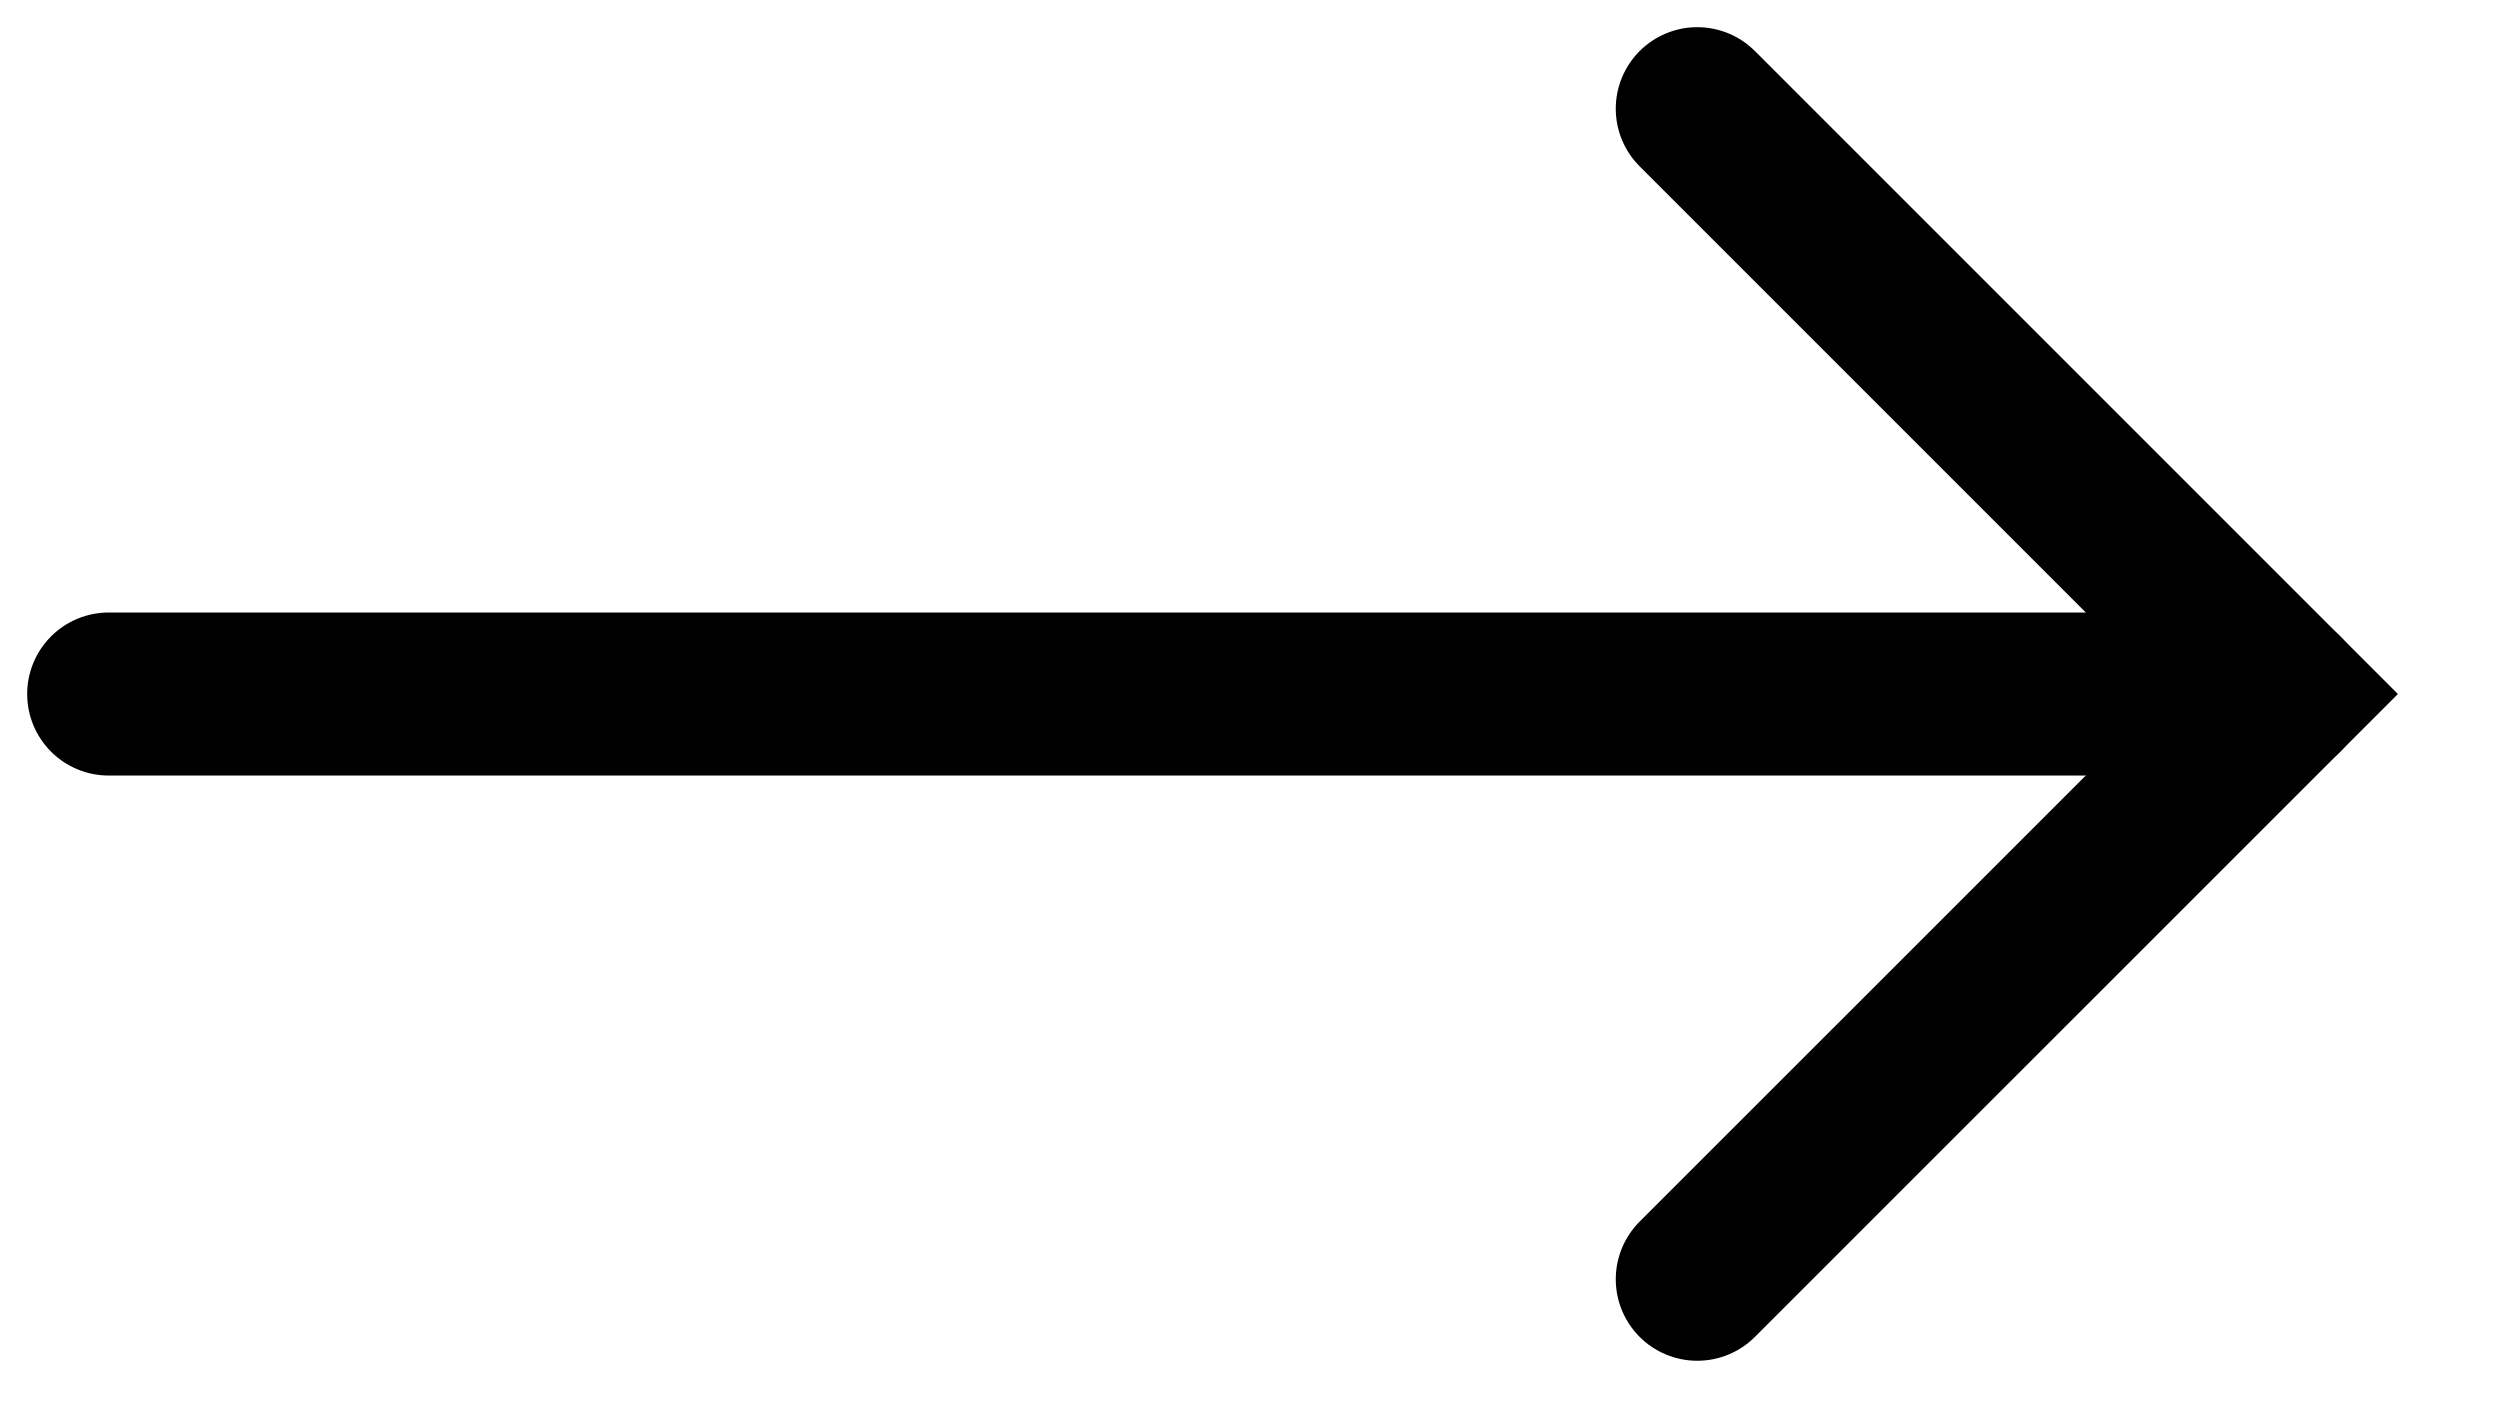
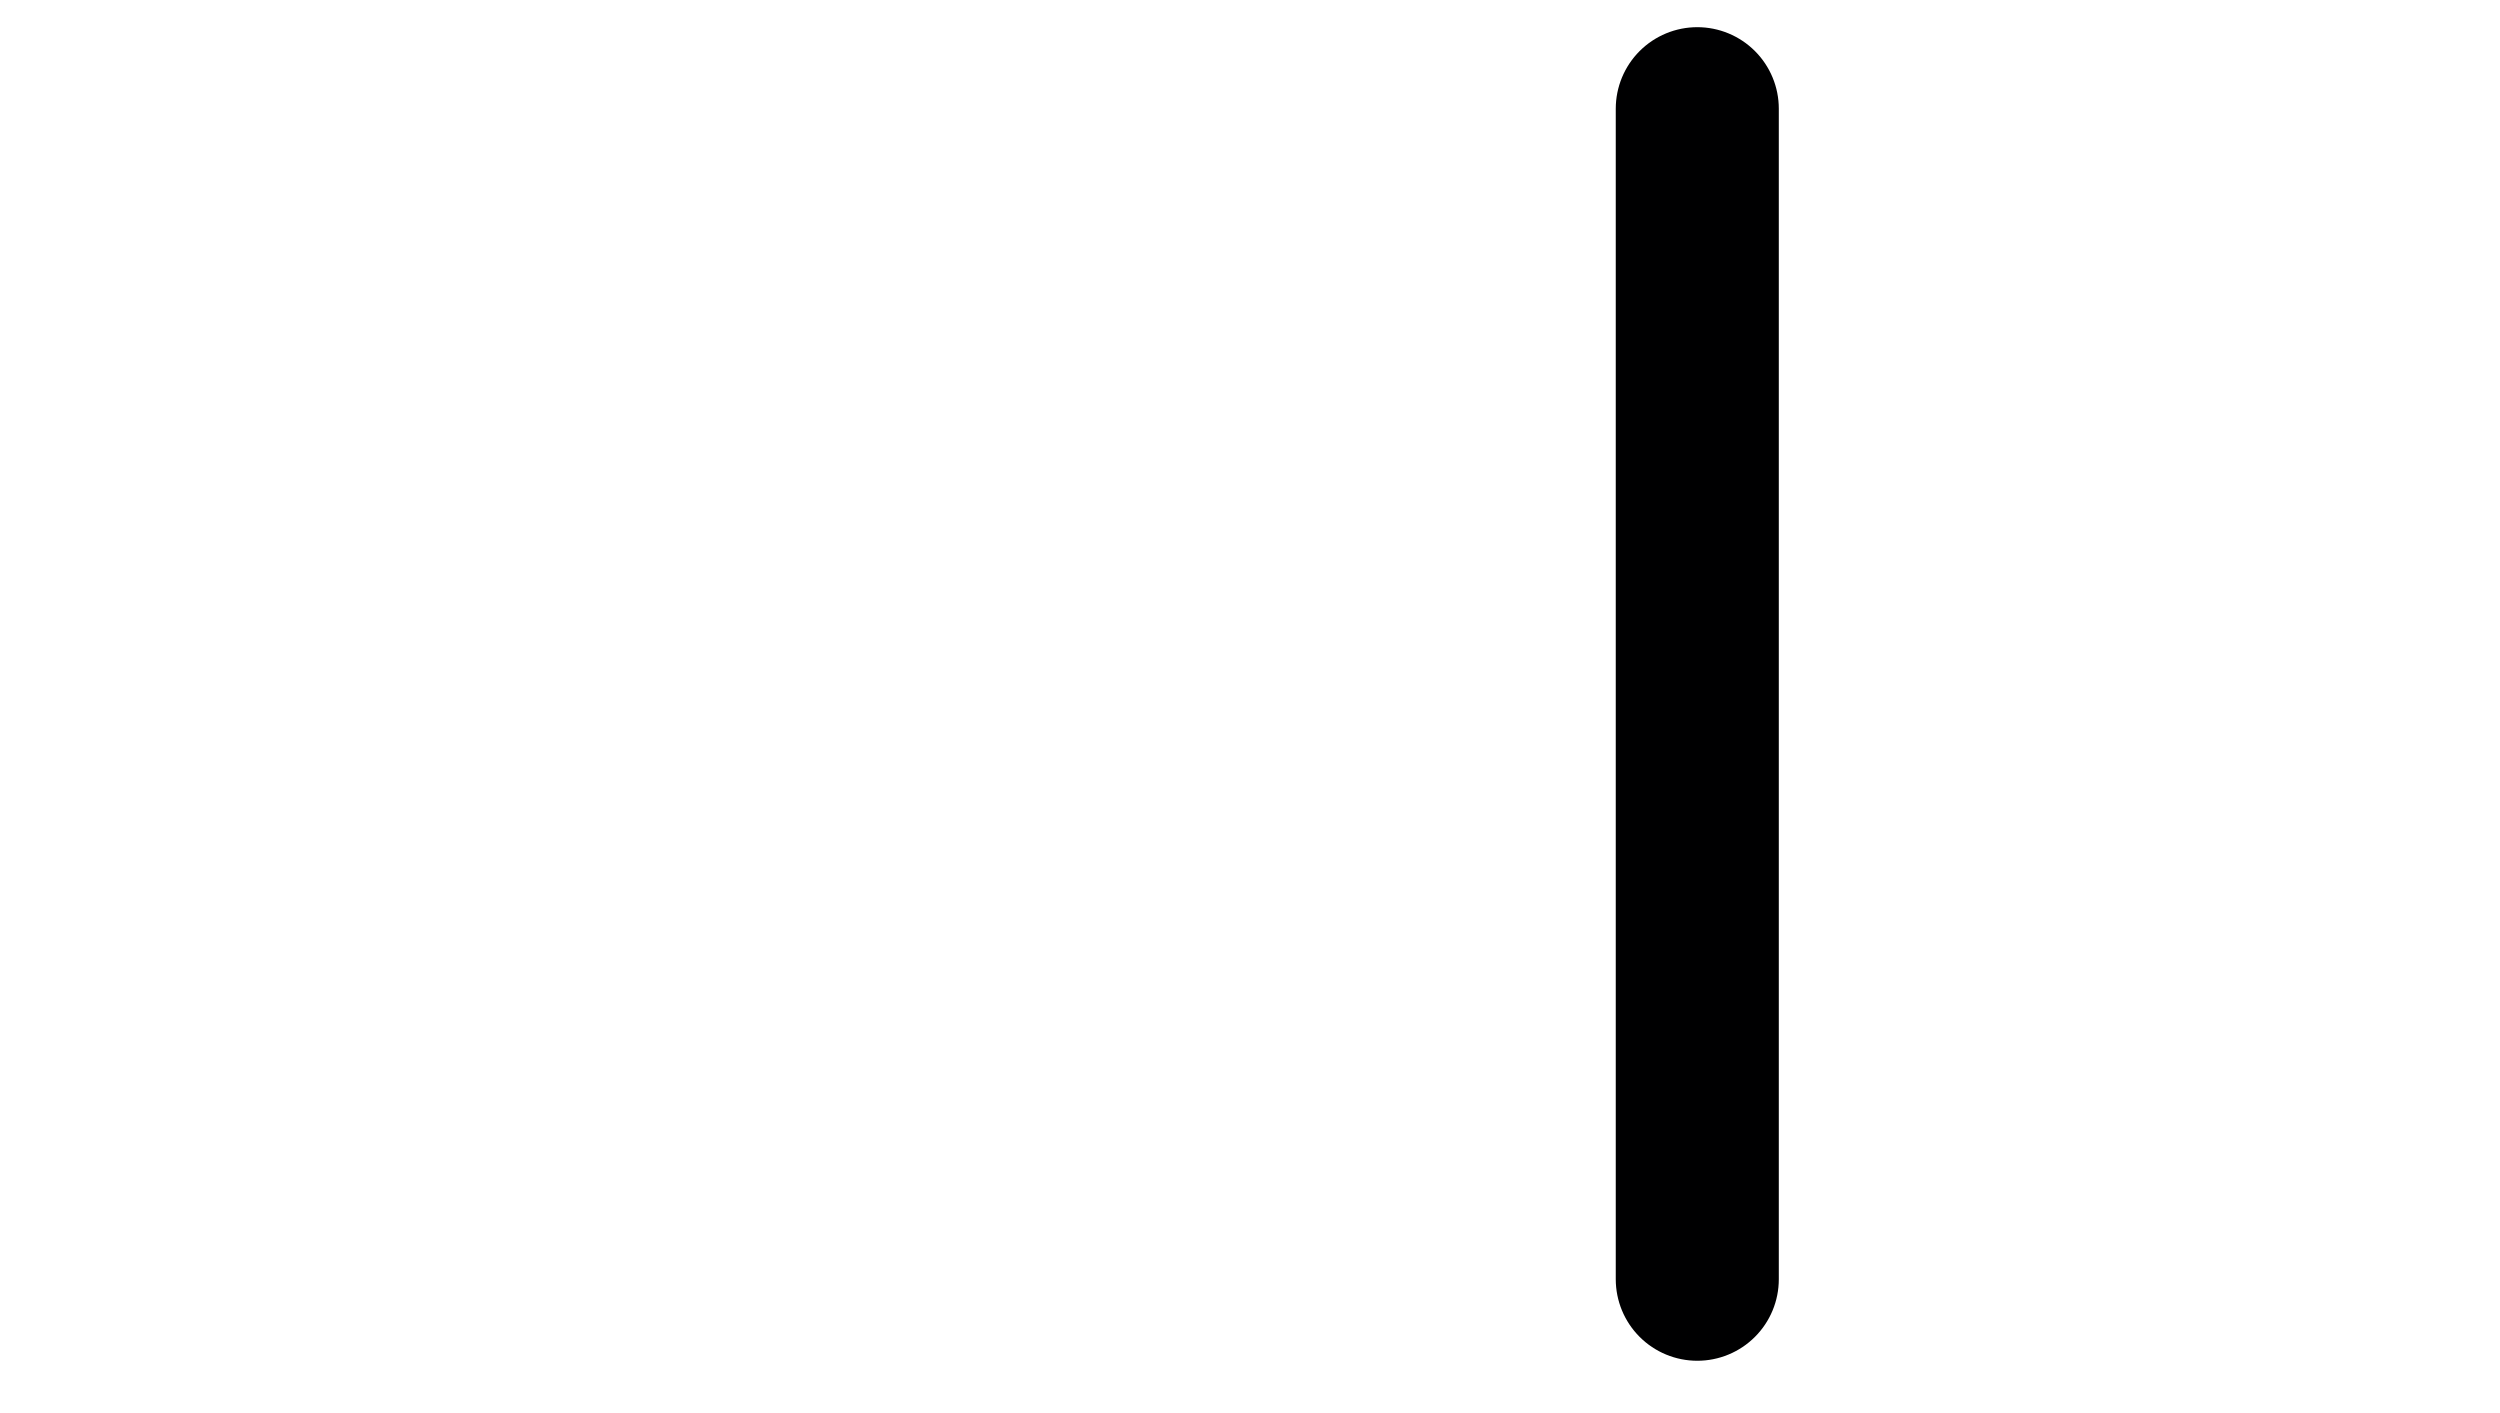
<svg xmlns="http://www.w3.org/2000/svg" fill="none" height="100%" overflow="visible" preserveAspectRatio="none" style="display: block;" viewBox="0 0 23 13" width="100%">
  <g id="Group">
-     <path d="M1 6.385H21" id="Vector" stroke="#000001" stroke-linecap="round" stroke-width="1.5" />
-     <path d="M15.615 11.769L21 6.385L15.615 1" id="Vector_2" stroke="#000001" stroke-linecap="round" stroke-width="1.5" />
+     <path d="M15.615 11.769L15.615 1" id="Vector_2" stroke="#000001" stroke-linecap="round" stroke-width="1.5" />
  </g>
</svg>